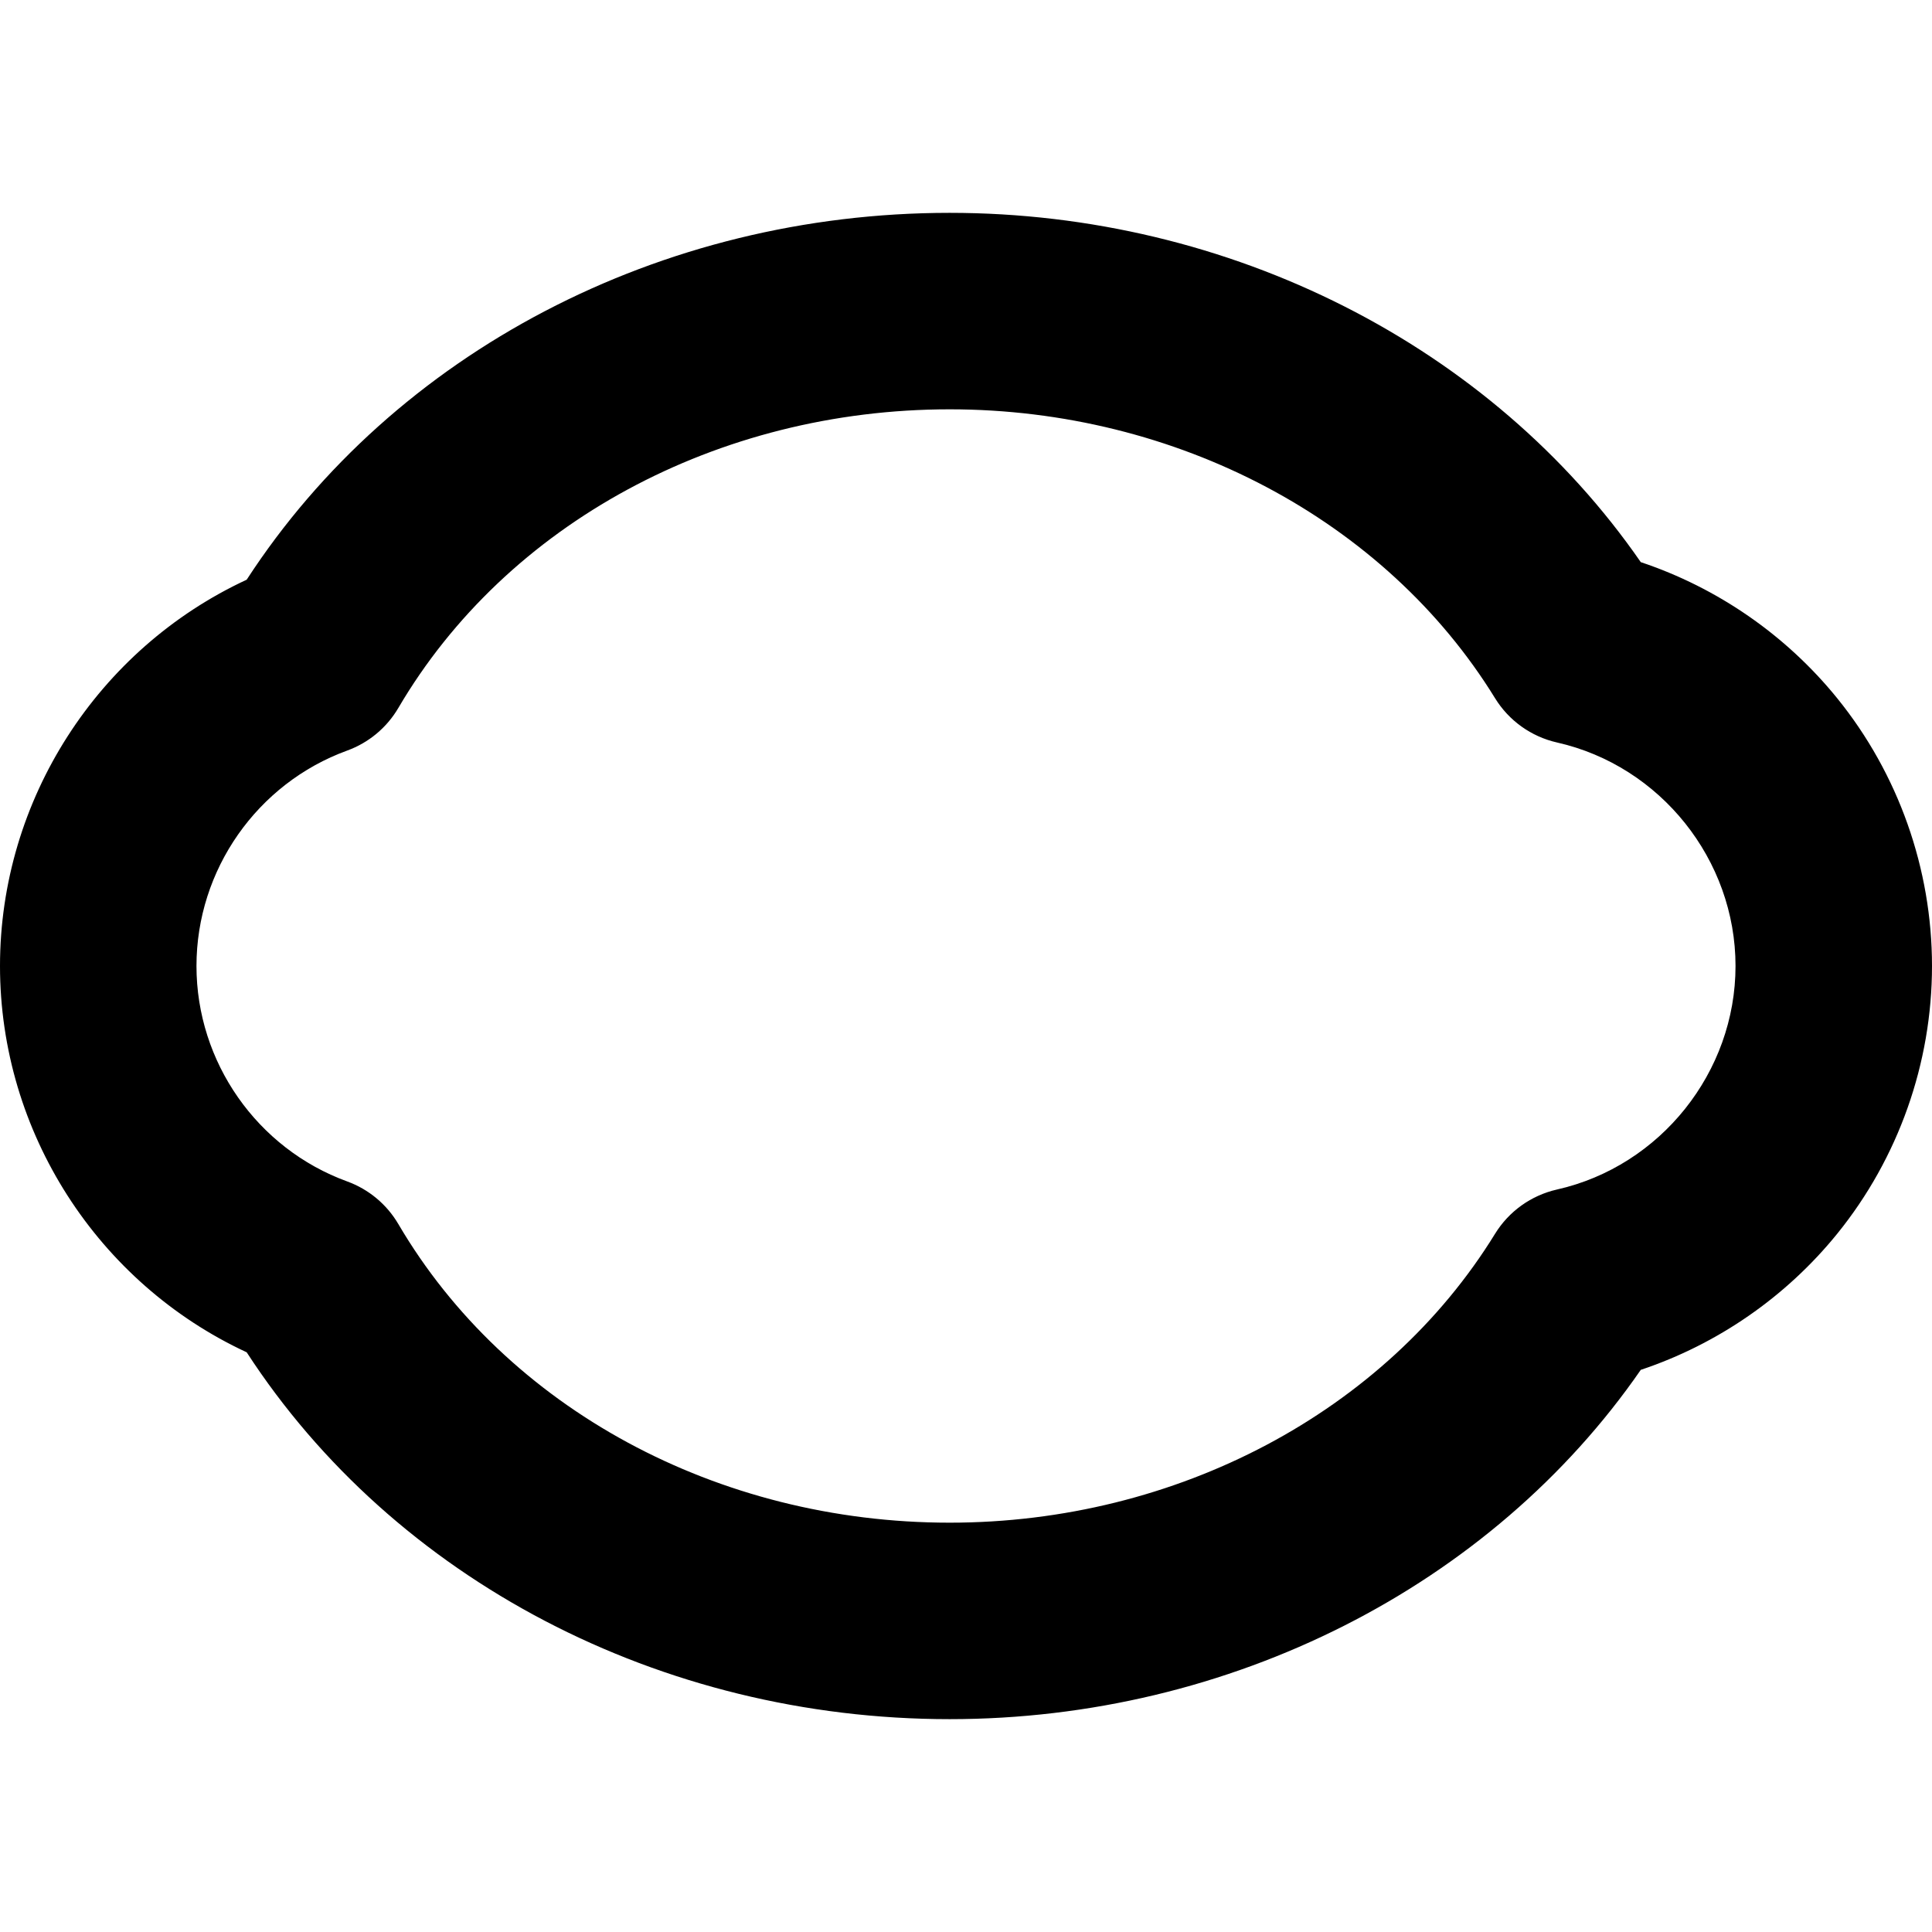
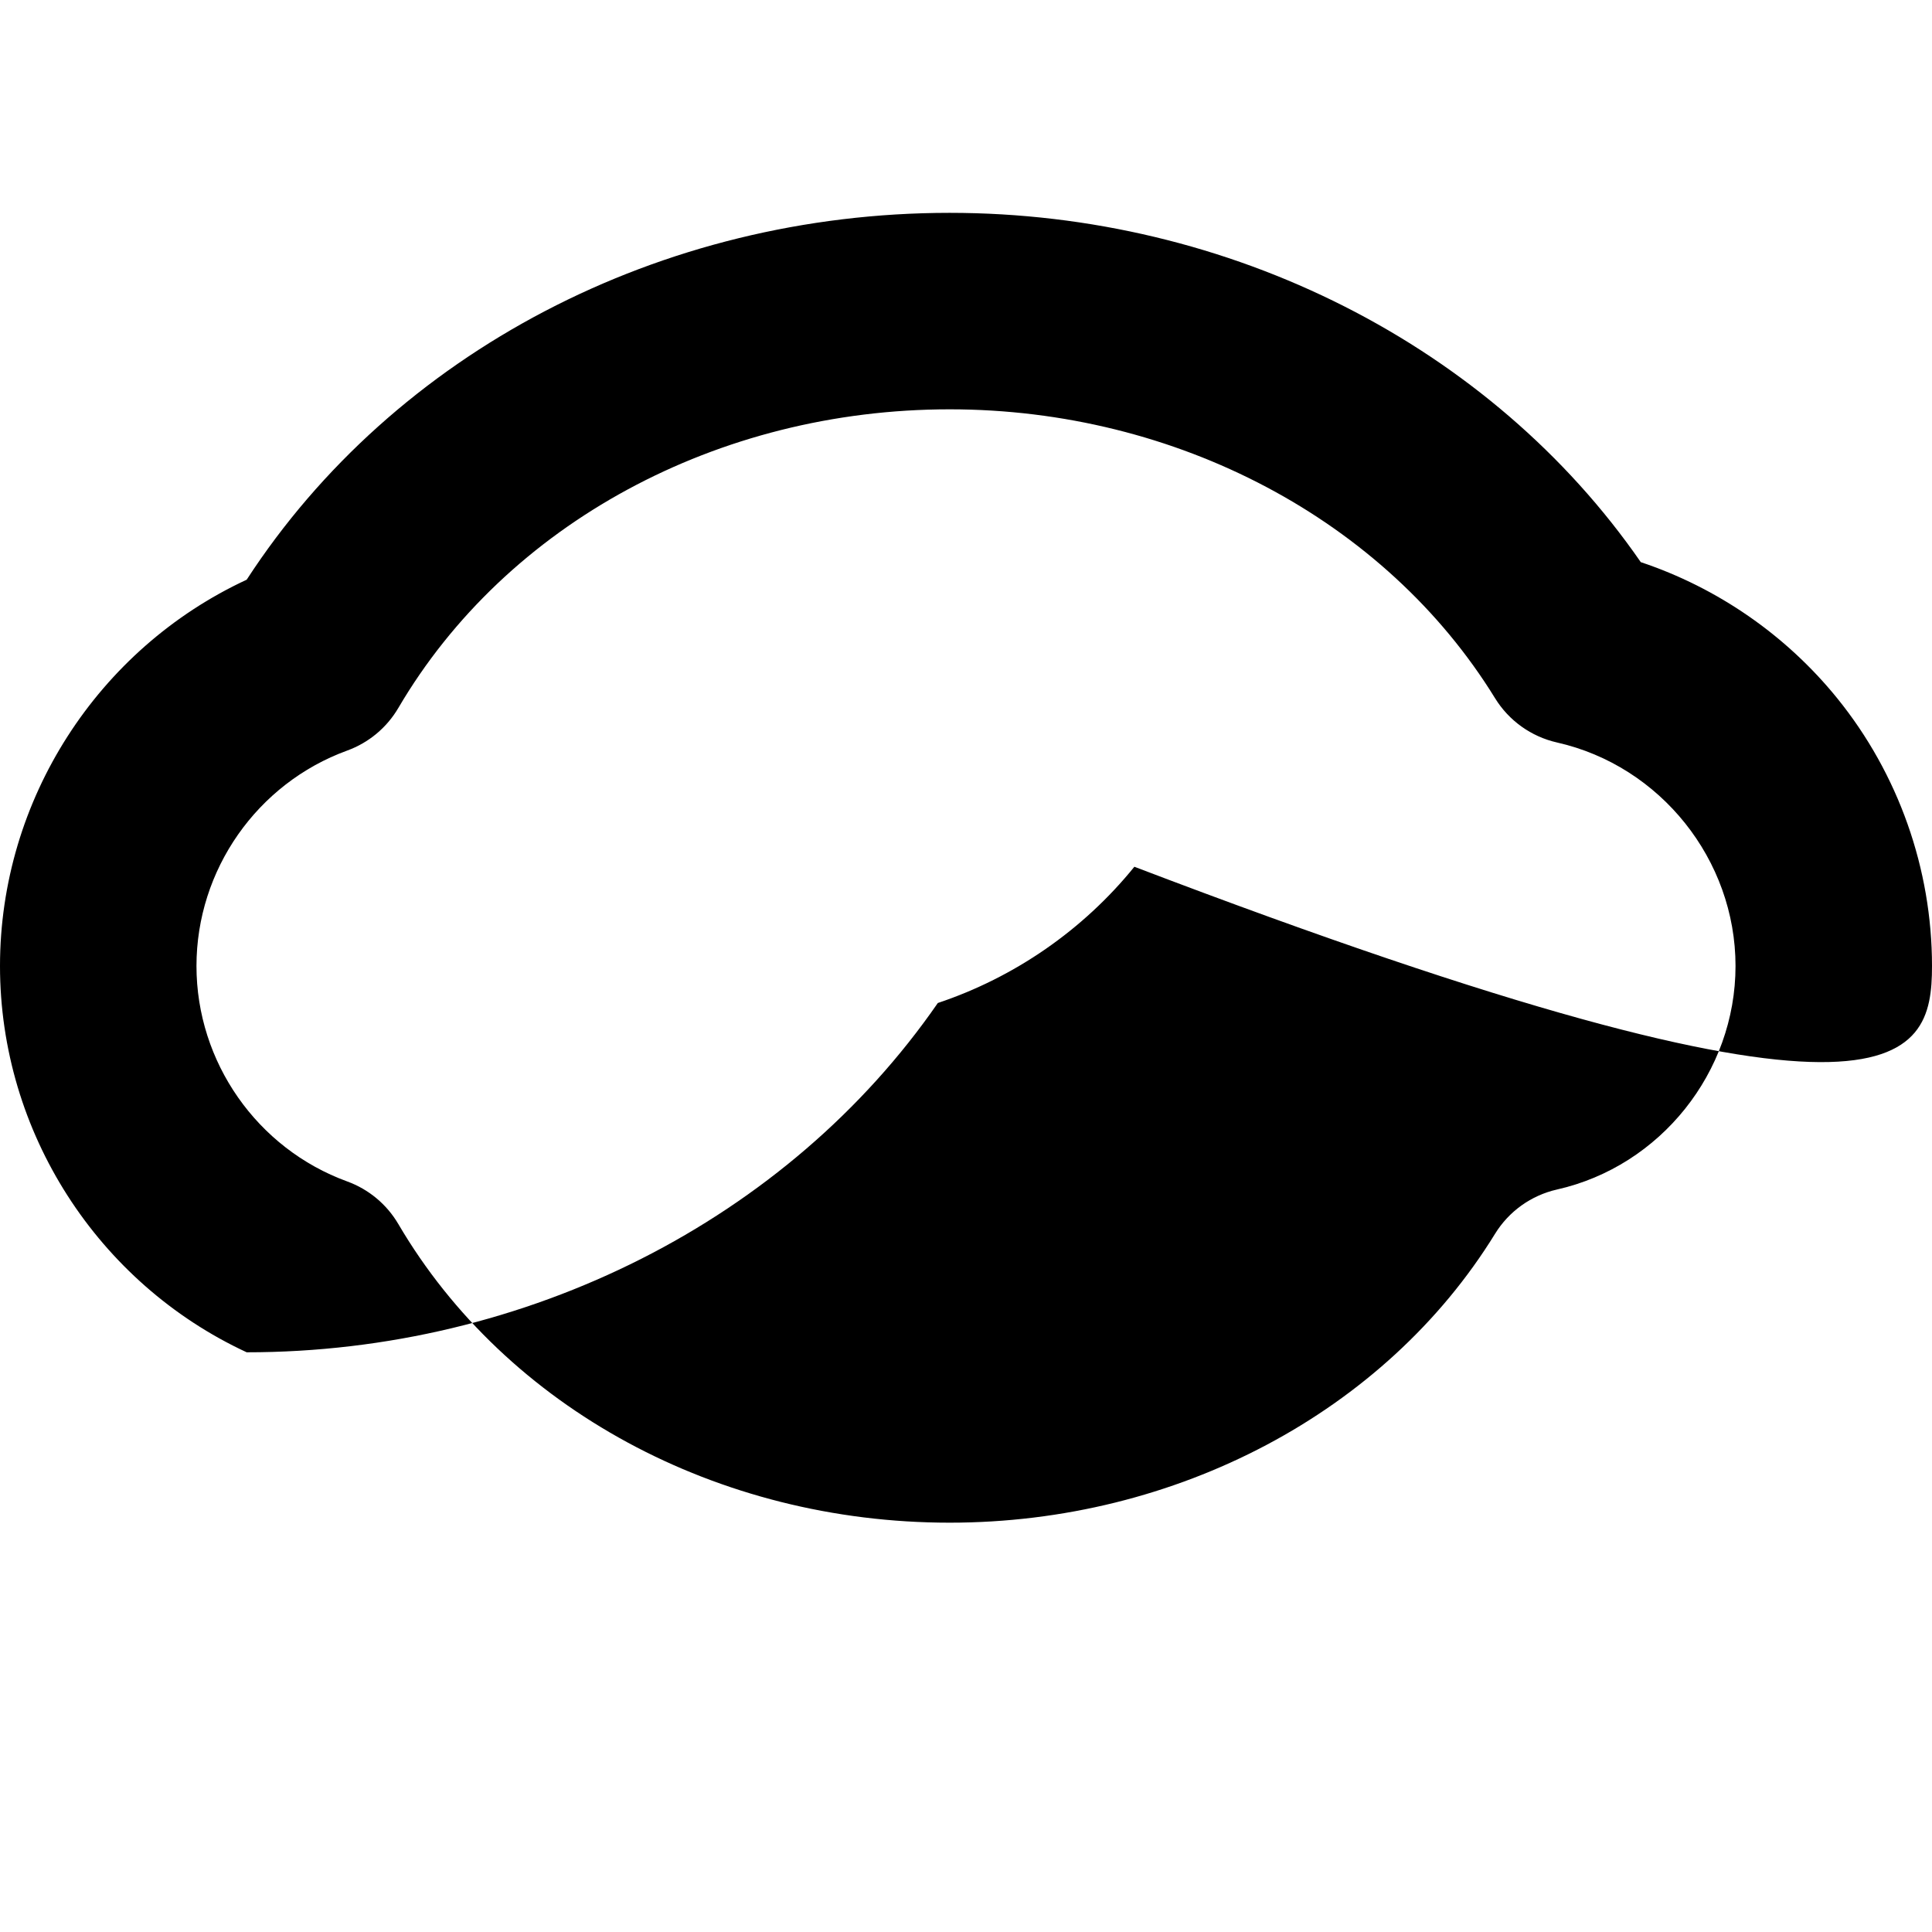
<svg xmlns="http://www.w3.org/2000/svg" version="1.1" id="Layer_1" x="0px" y="0px" viewBox="0 0 295 295" style="enable-background:new 0 0 295 295;" xml:space="preserve">
-   <path id="XMLID_106_" d="M280.543,106.638c-7.821-9.659-18.313-16.897-30.011-20.804C227.686,52.791,187.822,32.5,145,32.5  c-44.178,0-84.81,21.336-107.334,56.016C14.928,99.071,0,122.123,0,147.5s14.928,48.429,37.666,58.984  C60.19,241.164,100.822,262.5,145,262.5c42.822,0,82.686-20.292,105.532-53.334c11.698-3.906,22.191-11.145,30.011-20.804  C289.866,176.849,295,162.337,295,147.5S289.866,118.151,280.543,106.638z M237.748,181.627c-3.939,0.889-7.354,3.33-9.471,6.769  C211.531,215.601,179.621,232.5,145,232.5c-35.42,0-67.675-17.472-84.178-45.599c-1.766-3.009-4.525-5.309-7.803-6.503  C39.251,175.382,30,162.162,30,147.5c0-14.662,9.251-27.882,23.019-32.898c3.278-1.194,6.038-3.494,7.803-6.503  C77.325,79.972,109.58,62.5,145,62.5c34.621,0,66.531,16.899,83.277,44.104c2.117,3.439,5.532,5.879,9.471,6.769  C253.539,116.938,265,131.29,265,147.5S253.539,178.063,237.748,181.627z" />
+   <path id="XMLID_106_" d="M280.543,106.638c-7.821-9.659-18.313-16.897-30.011-20.804C227.686,52.791,187.822,32.5,145,32.5  c-44.178,0-84.81,21.336-107.334,56.016C14.928,99.071,0,122.123,0,147.5s14.928,48.429,37.666,58.984  c42.822,0,82.686-20.292,105.532-53.334c11.698-3.906,22.191-11.145,30.011-20.804  C289.866,176.849,295,162.337,295,147.5S289.866,118.151,280.543,106.638z M237.748,181.627c-3.939,0.889-7.354,3.33-9.471,6.769  C211.531,215.601,179.621,232.5,145,232.5c-35.42,0-67.675-17.472-84.178-45.599c-1.766-3.009-4.525-5.309-7.803-6.503  C39.251,175.382,30,162.162,30,147.5c0-14.662,9.251-27.882,23.019-32.898c3.278-1.194,6.038-3.494,7.803-6.503  C77.325,79.972,109.58,62.5,145,62.5c34.621,0,66.531,16.899,83.277,44.104c2.117,3.439,5.532,5.879,9.471,6.769  C253.539,116.938,265,131.29,265,147.5S253.539,178.063,237.748,181.627z" />
  <g>
</g>
  <g>
</g>
  <g>
</g>
  <g>
</g>
  <g>
</g>
  <g>
</g>
  <g>
</g>
  <g>
</g>
  <g>
</g>
  <g>
</g>
  <g>
</g>
  <g>
</g>
  <g>
</g>
  <g>
</g>
  <g>
</g>
</svg>